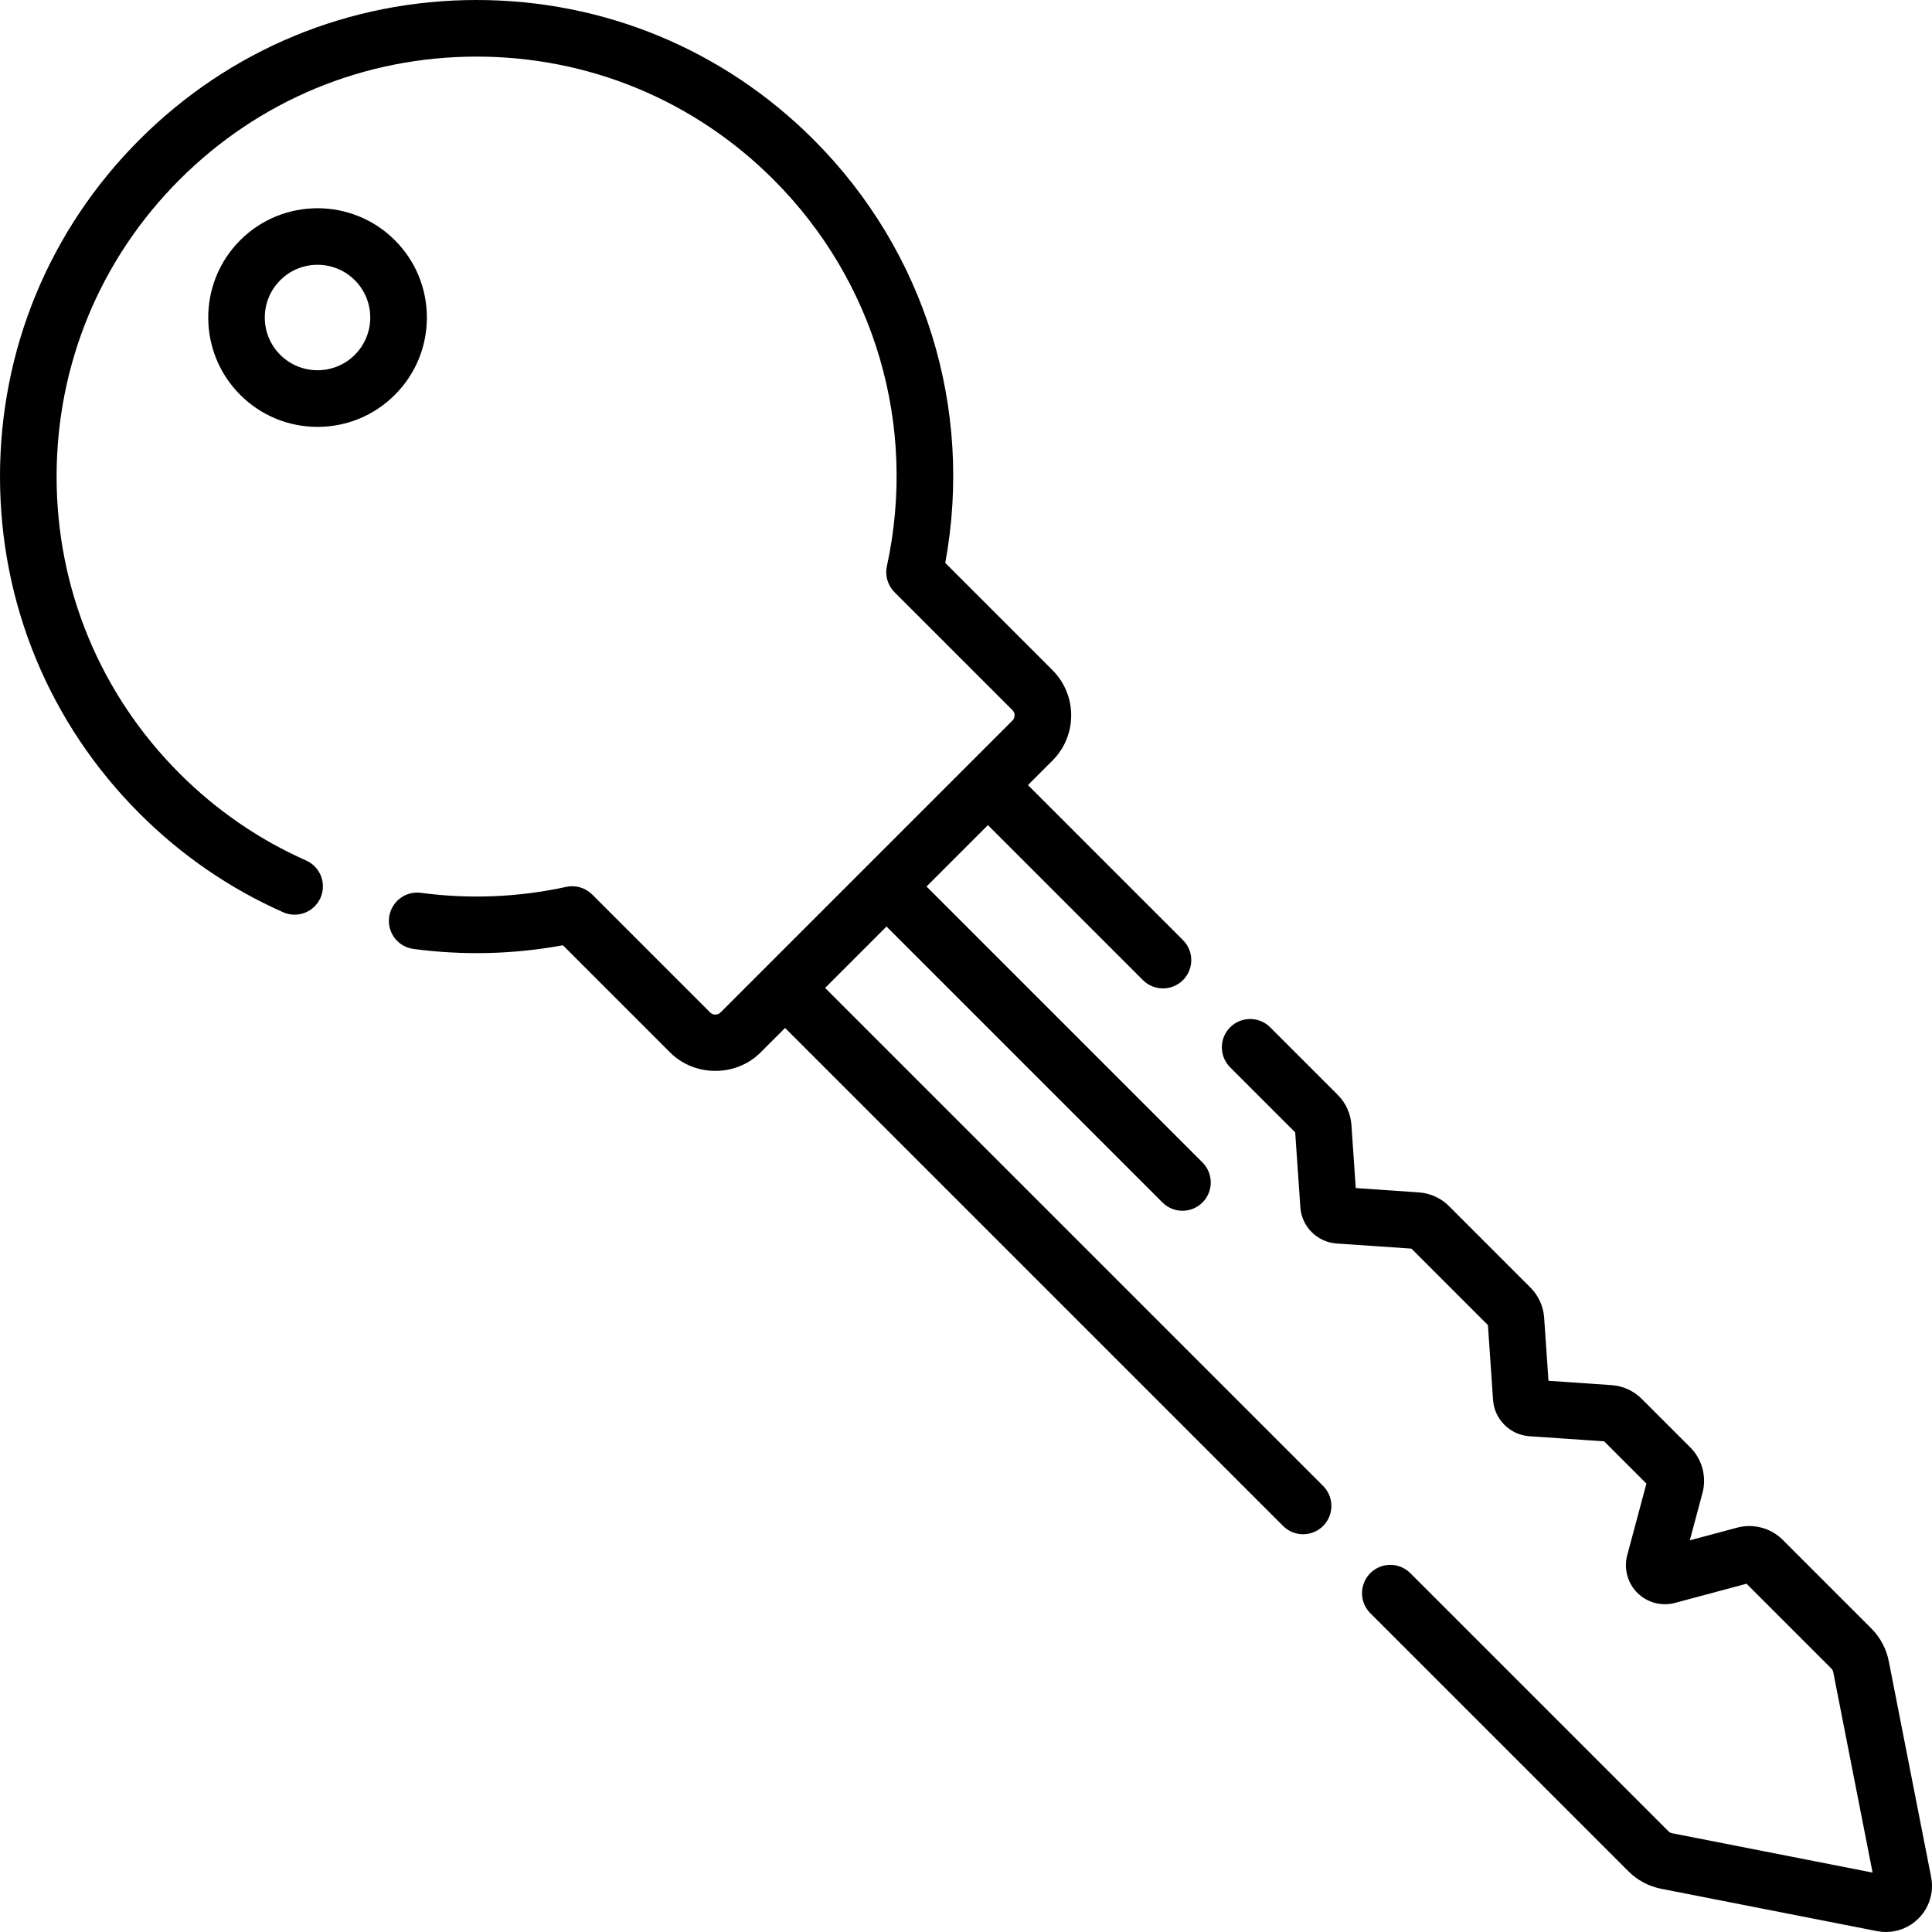
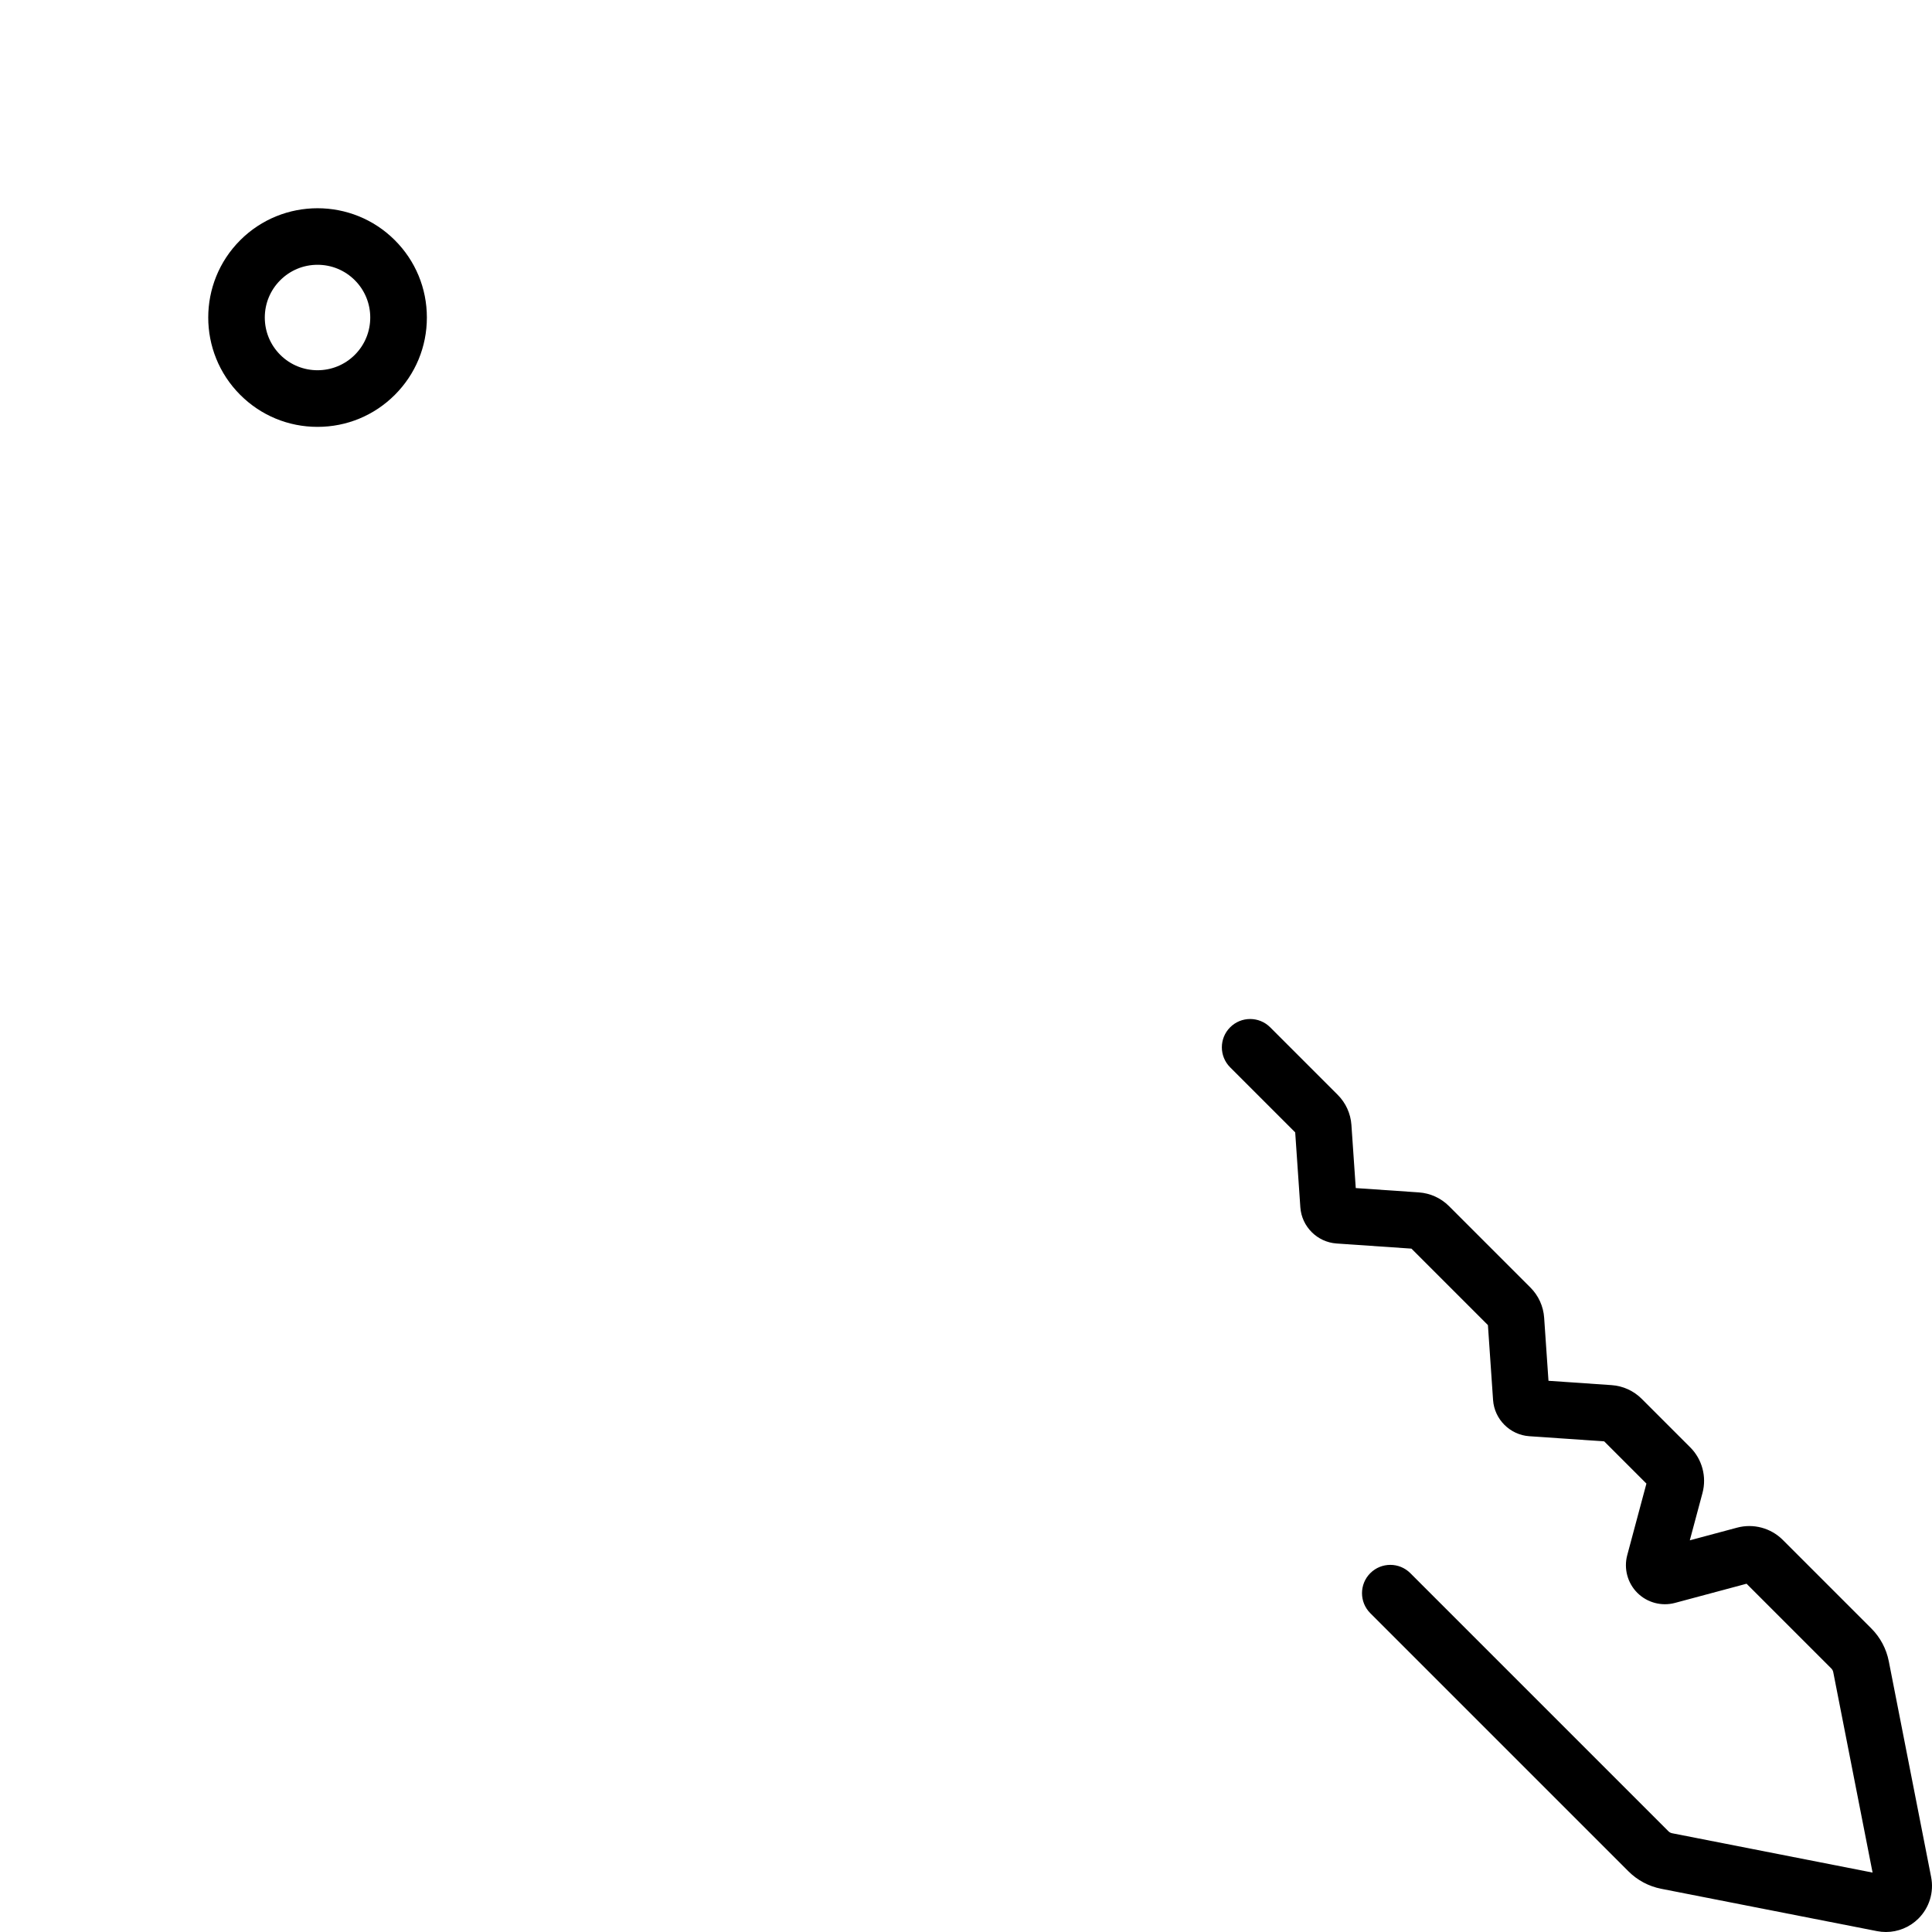
<svg xmlns="http://www.w3.org/2000/svg" id="Capa_1" enable-background="new 0 0 511.999 511.999" height="512" viewBox="0 0 511.999 511.999" width="512">
  <g>
    <path d="m113.125 84.149c0-7.74-3.014-15.017-8.486-20.49-11.298-11.297-29.68-11.297-40.98 0-11.298 11.298-11.298 29.682 0 40.98 5.474 5.473 12.75 8.486 20.49 8.486 7.739 0 15.016-3.014 20.489-8.486 5.474-5.474 8.487-12.75 8.487-20.49zm-19.093 9.882c-5.449 5.448-14.315 5.45-19.765 0-2.64-2.64-4.094-6.15-4.094-9.882 0-3.733 1.454-7.243 4.094-9.883s6.149-4.094 9.883-4.094c3.732 0 7.242 1.454 9.882 4.094 5.45 5.45 5.45 14.316 0 19.765z" />
    <path d="m511.769 497.431-11.219-57.178c-.65-3.311-2.255-6.324-4.642-8.712l-23.467-23.467c-3.147-3.145-7.771-4.385-12.074-3.234l-12.551 3.362 3.364-12.552c1.15-4.3-.09-8.926-3.236-12.073l-12.873-12.873c-2.135-2.135-4.97-3.424-7.983-3.632l-16.724-1.148-1.148-16.72c-.205-3.014-1.495-5.85-3.631-7.986l-21.587-21.587c-2.135-2.135-4.97-3.424-7.983-3.632l-16.724-1.148-1.148-16.72c-.205-3.014-1.495-5.85-3.631-7.986l-17.901-17.901c-2.93-2.928-7.678-2.928-10.608 0-2.929 2.93-2.929 7.678 0 10.607l17.239 17.238 1.363 19.851c.352 5.119 4.478 9.245 9.597 9.597l19.851 1.363 20.263 20.263 1.363 19.855c.354 5.117 4.482 9.241 9.598 9.592l19.85 1.363 11.191 11.191-5.084 18.972c-.952 3.553.072 7.375 2.673 9.977 2.602 2.601 6.423 3.626 9.978 2.673l18.972-5.083 22.445 22.446c.272.271.455.614.529.992l10.421 53.11-53.111-10.422c-.377-.073-.72-.256-.991-.528l-68.4-68.4c-2.93-2.928-7.678-2.928-10.607 0-2.929 2.93-2.929 7.678 0 10.607l68.4 68.4c2.388 2.387 5.4 3.991 8.711 4.641l57.178 11.22c.787.154 1.577.23 2.361.23 3.205 0 6.313-1.263 8.627-3.577 2.881-2.882 4.134-6.99 3.349-10.991z" />
-     <path d="m190.938 268.321c-.752.752-1.979.752-2.729 0l-31.262-31.262c-1.806-1.805-4.409-2.568-6.896-2.025-12.675 2.757-25.628 3.286-38.503 1.576-4.104-.554-7.876 2.341-8.422 6.447s2.341 7.877 6.447 8.422c13.225 1.757 26.529 1.427 39.606-.974l28.423 28.423c6.496 6.494 17.444 6.494 23.941 0l6.509-6.509 131.976 131.976c1.465 1.464 3.385 2.196 5.304 2.196s3.839-.732 5.304-2.196c2.929-2.93 2.929-7.678 0-10.607l-131.976-131.975 16.272-16.273 73.129 73.129c1.465 1.464 3.385 2.196 5.304 2.196s3.839-.732 5.304-2.196c2.929-2.93 2.929-7.678 0-10.607l-73.129-73.129 16.272-16.273 41.078 41.079c1.465 1.464 3.385 2.196 5.304 2.196s3.839-.733 5.304-2.196c2.929-2.93 2.929-7.678 0-10.607l-41.079-41.079 6.509-6.509c6.599-6.601 6.599-17.34 0-23.941l-28.423-28.422c7.539-40.962-5.35-82.629-34.909-112.189-23.854-23.855-55.568-36.992-89.303-36.992-33.733 0-65.448 13.137-89.303 36.99-23.853 23.855-36.99 55.57-36.99 89.303 0 33.734 13.137 65.449 36.99 89.304 11.063 11.063 23.864 19.863 38.046 26.155 3.787 1.679 8.217-.027 9.897-3.813s-.027-8.218-3.813-9.898c-12.49-5.542-23.769-13.297-33.522-23.052-21.021-21.02-32.598-48.969-32.598-78.696 0-29.728 11.577-57.675 32.598-78.695 21.02-21.021 48.968-32.598 78.695-32.598 29.728 0 57.676 11.577 78.696 32.598 26.911 26.91 38.143 65.21 30.045 102.452-.542 2.494.222 5.093 2.025 6.897l31.262 31.261c.752.753.752 1.977 0 2.729z" />
  </g>
</svg>